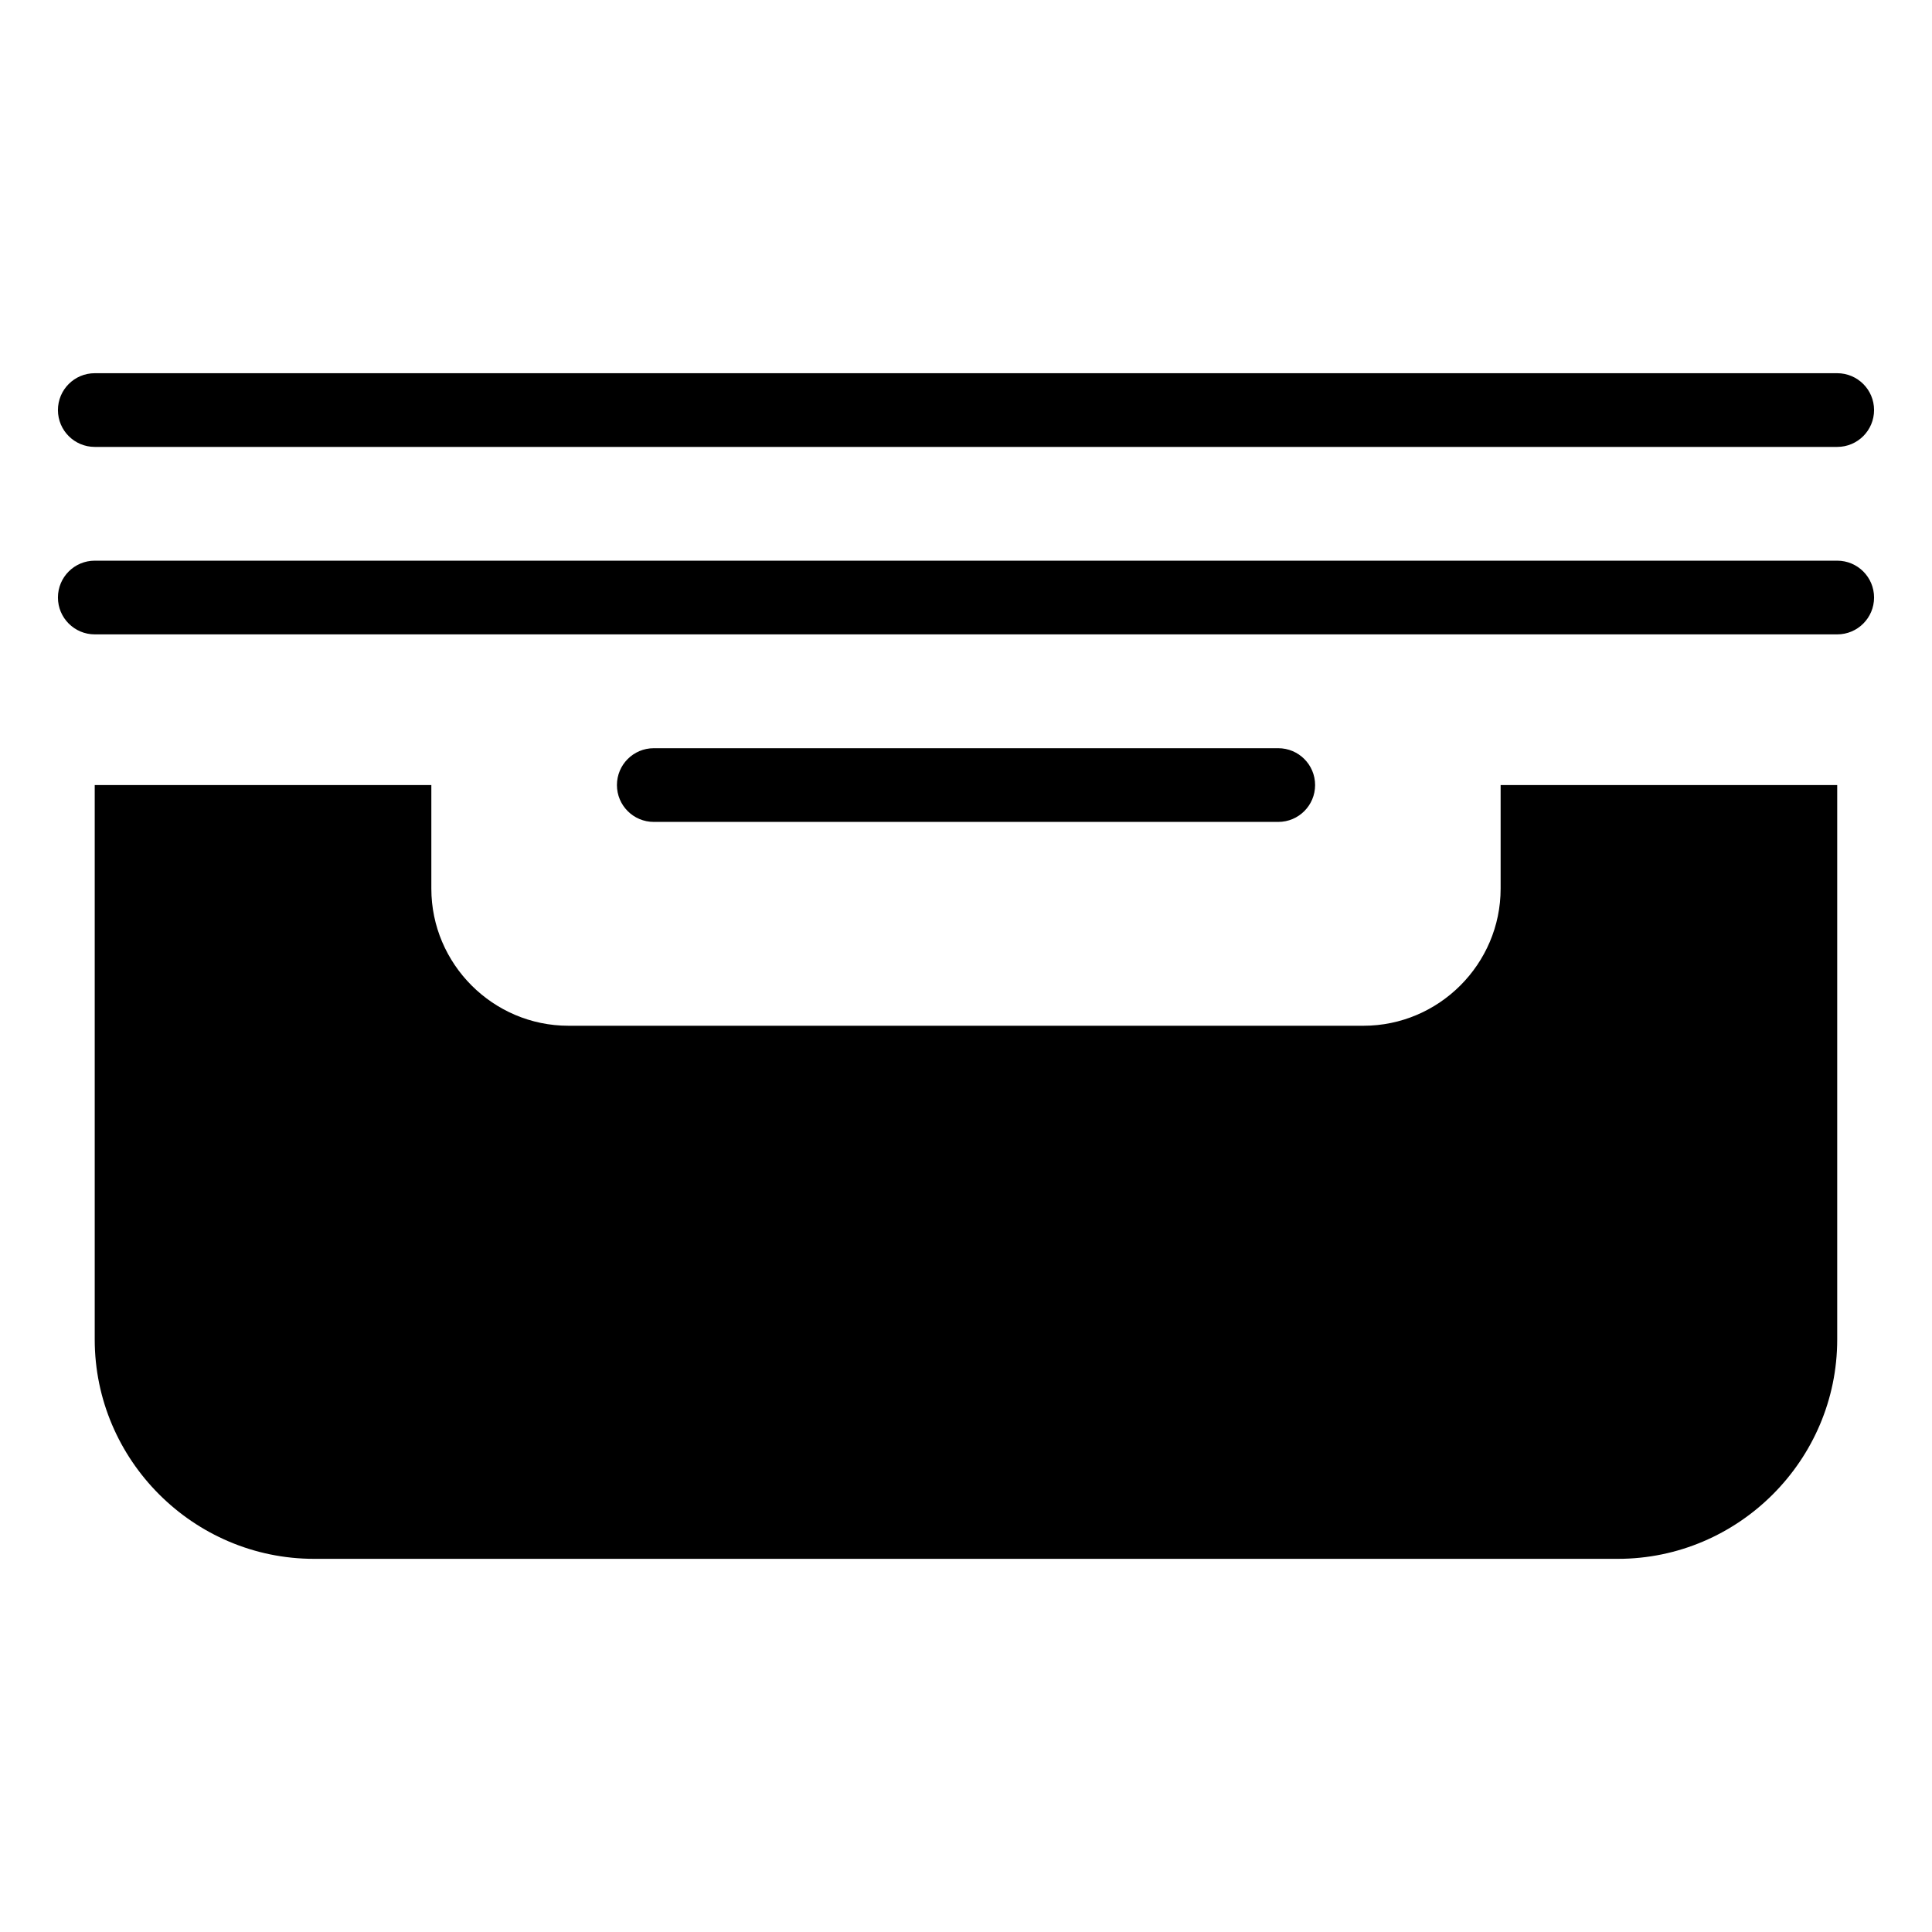
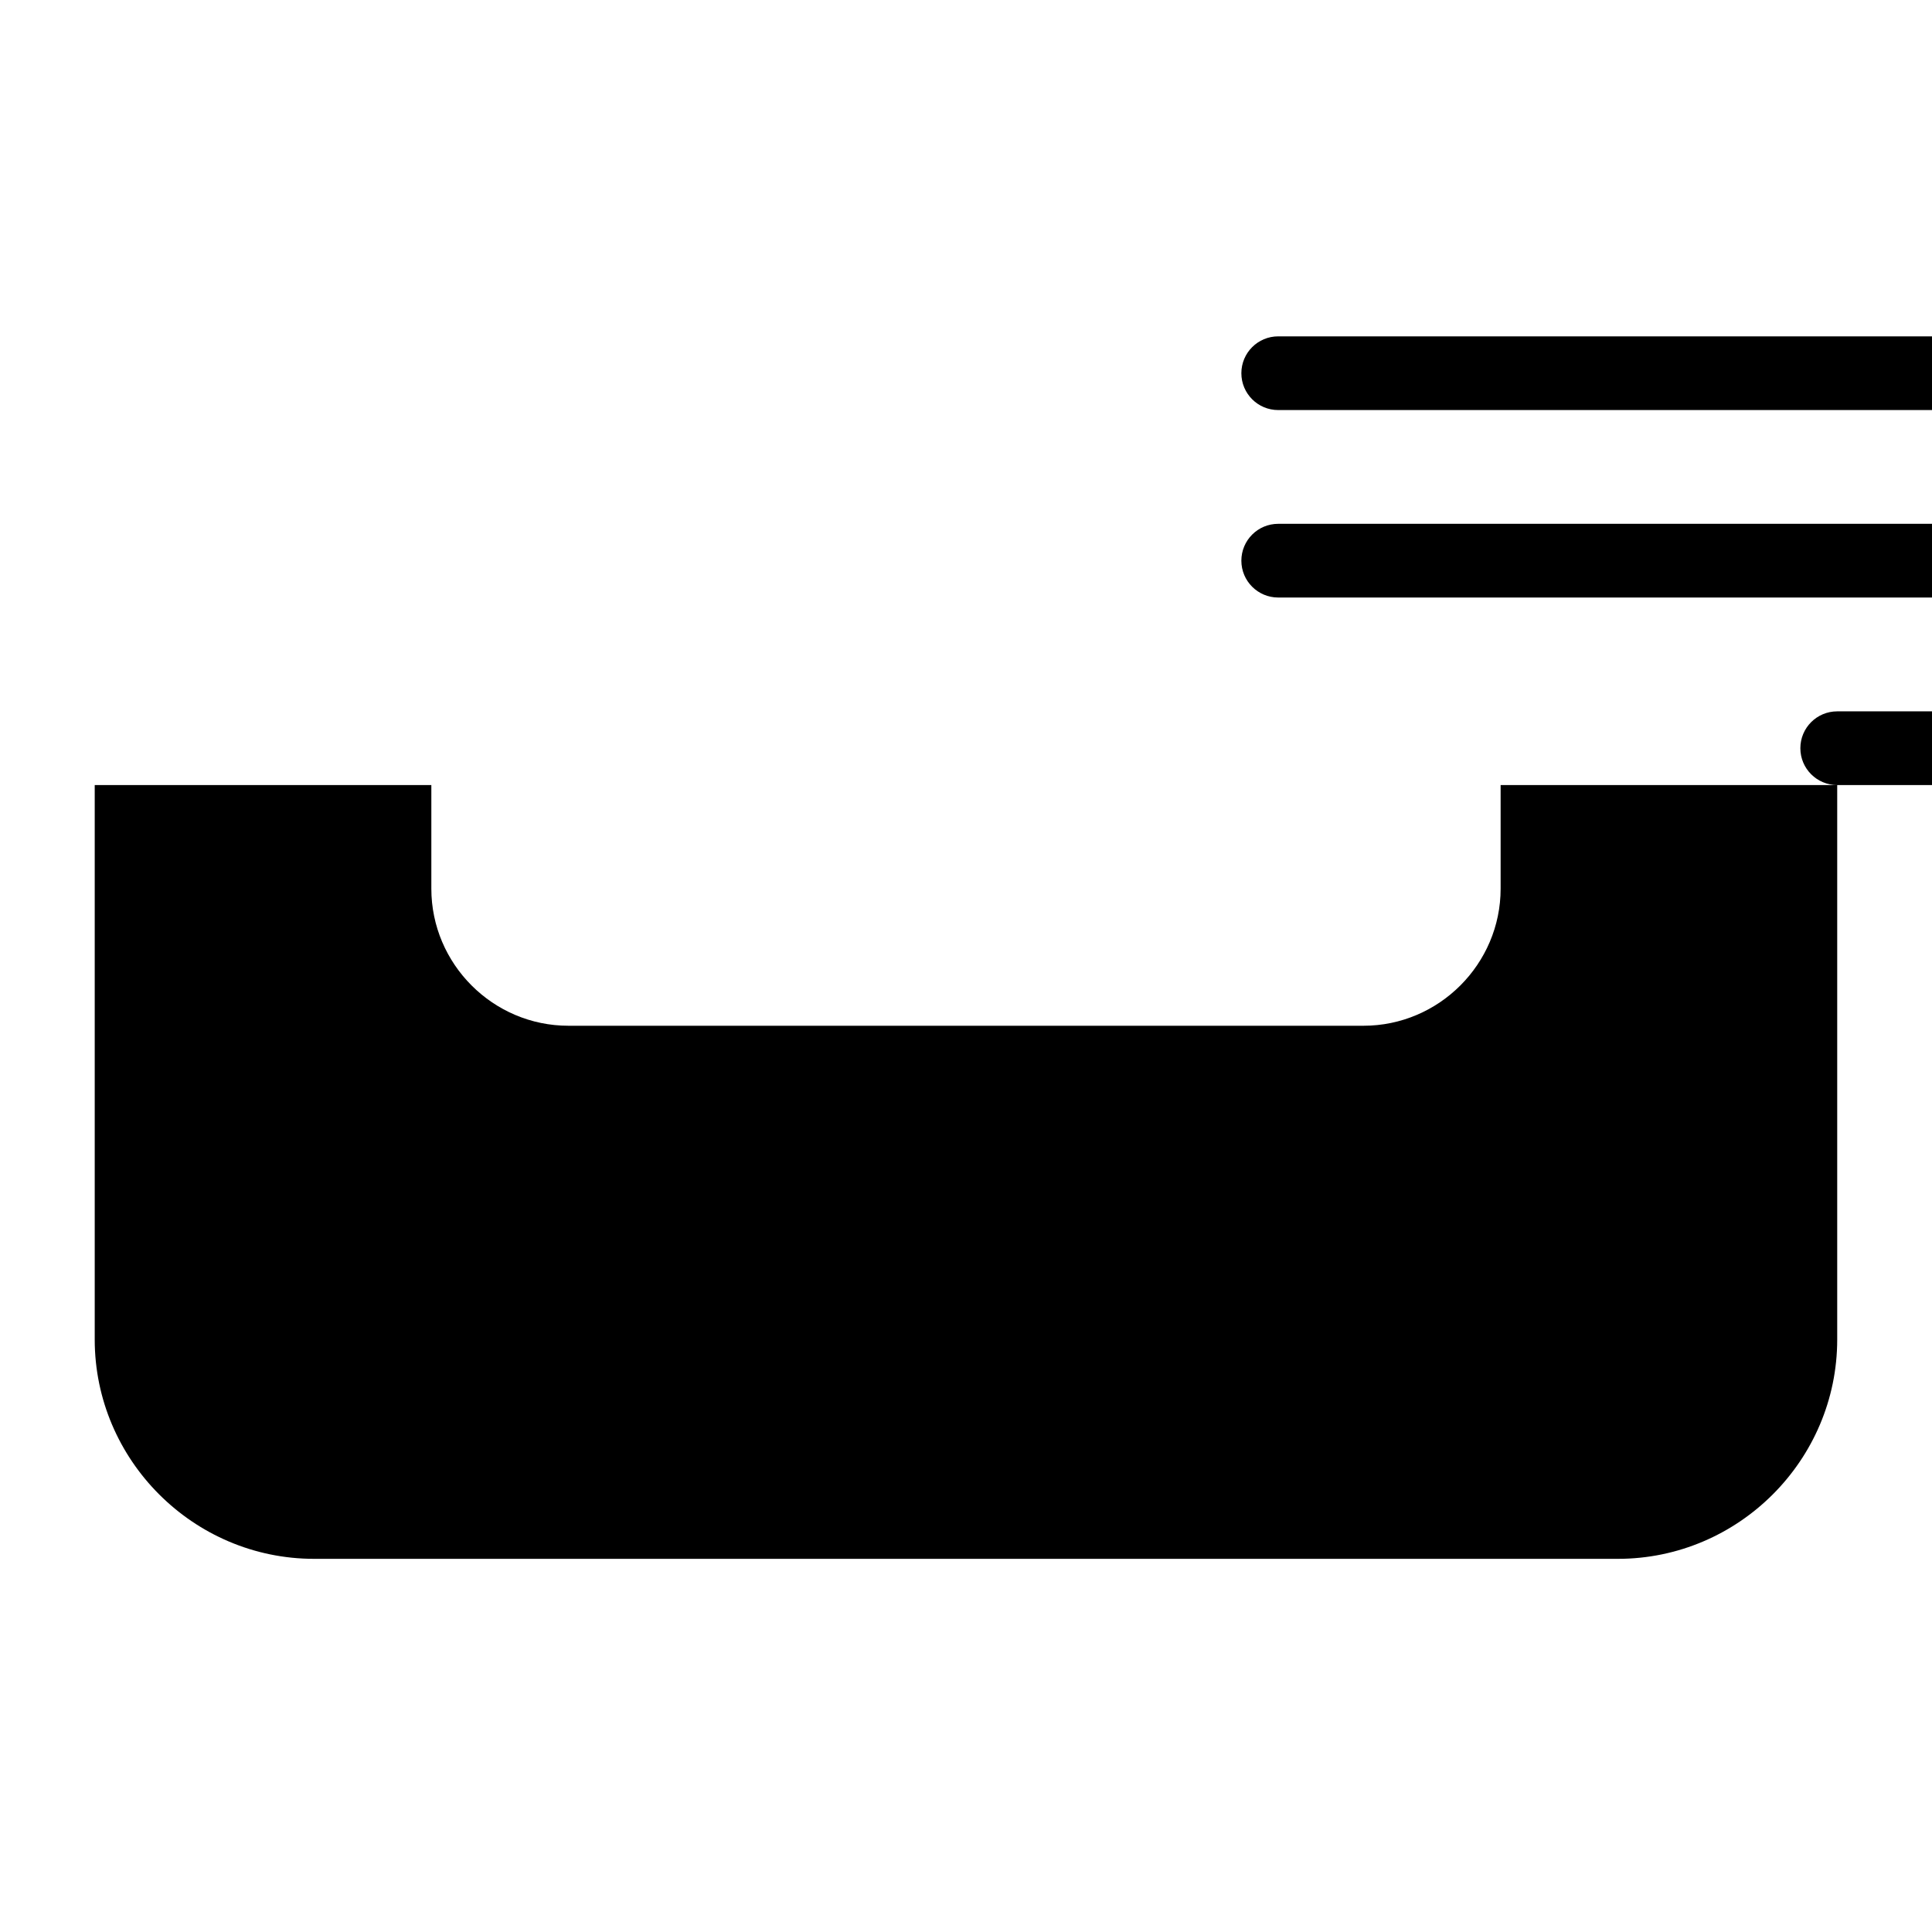
<svg xmlns="http://www.w3.org/2000/svg" fill="#000000" width="800px" height="800px" version="1.1" viewBox="144 144 512 512">
-   <path d="m630.88 352.05v146.93c0 31.969-26.148 58.129-58.129 58.129h-345.52c-31.969 0-58.129-26.164-58.129-58.129v-146.93h89.207v27.449c0 19.98 16.34 36.336 36.336 36.336h210.7c19.98 0 36.336-16.355 36.336-36.336v-27.449h89.207zm-313.62 9.766c-5.394 0-9.766-4.367-9.766-9.766 0-5.394 4.367-9.766 9.766-9.766h165.49c5.394 0 9.766 4.367 9.766 9.766 0 5.394-4.367 9.766-9.766 9.766zm-148.14-99.379c-5.394 0-9.766-4.367-9.766-9.766 0-5.394 4.367-9.766 9.766-9.766h461.76c5.394 0 9.766 4.367 9.766 9.766 0 5.394-4.367 9.766-9.766 9.766zm0 49.68c-5.394 0-9.766-4.367-9.766-9.766 0-5.394 4.367-9.766 9.766-9.766h461.76c5.394 0 9.766 4.367 9.766 9.766 0 5.394-4.367 9.766-9.766 9.766z" fill-rule="evenodd" />
+   <path d="m630.88 352.05v146.93c0 31.969-26.148 58.129-58.129 58.129h-345.52c-31.969 0-58.129-26.164-58.129-58.129v-146.93h89.207v27.449c0 19.98 16.34 36.336 36.336 36.336h210.7c19.98 0 36.336-16.355 36.336-36.336v-27.449h89.207zc-5.394 0-9.766-4.367-9.766-9.766 0-5.394 4.367-9.766 9.766-9.766h165.49c5.394 0 9.766 4.367 9.766 9.766 0 5.394-4.367 9.766-9.766 9.766zm-148.14-99.379c-5.394 0-9.766-4.367-9.766-9.766 0-5.394 4.367-9.766 9.766-9.766h461.76c5.394 0 9.766 4.367 9.766 9.766 0 5.394-4.367 9.766-9.766 9.766zm0 49.68c-5.394 0-9.766-4.367-9.766-9.766 0-5.394 4.367-9.766 9.766-9.766h461.76c5.394 0 9.766 4.367 9.766 9.766 0 5.394-4.367 9.766-9.766 9.766z" fill-rule="evenodd" />
</svg>